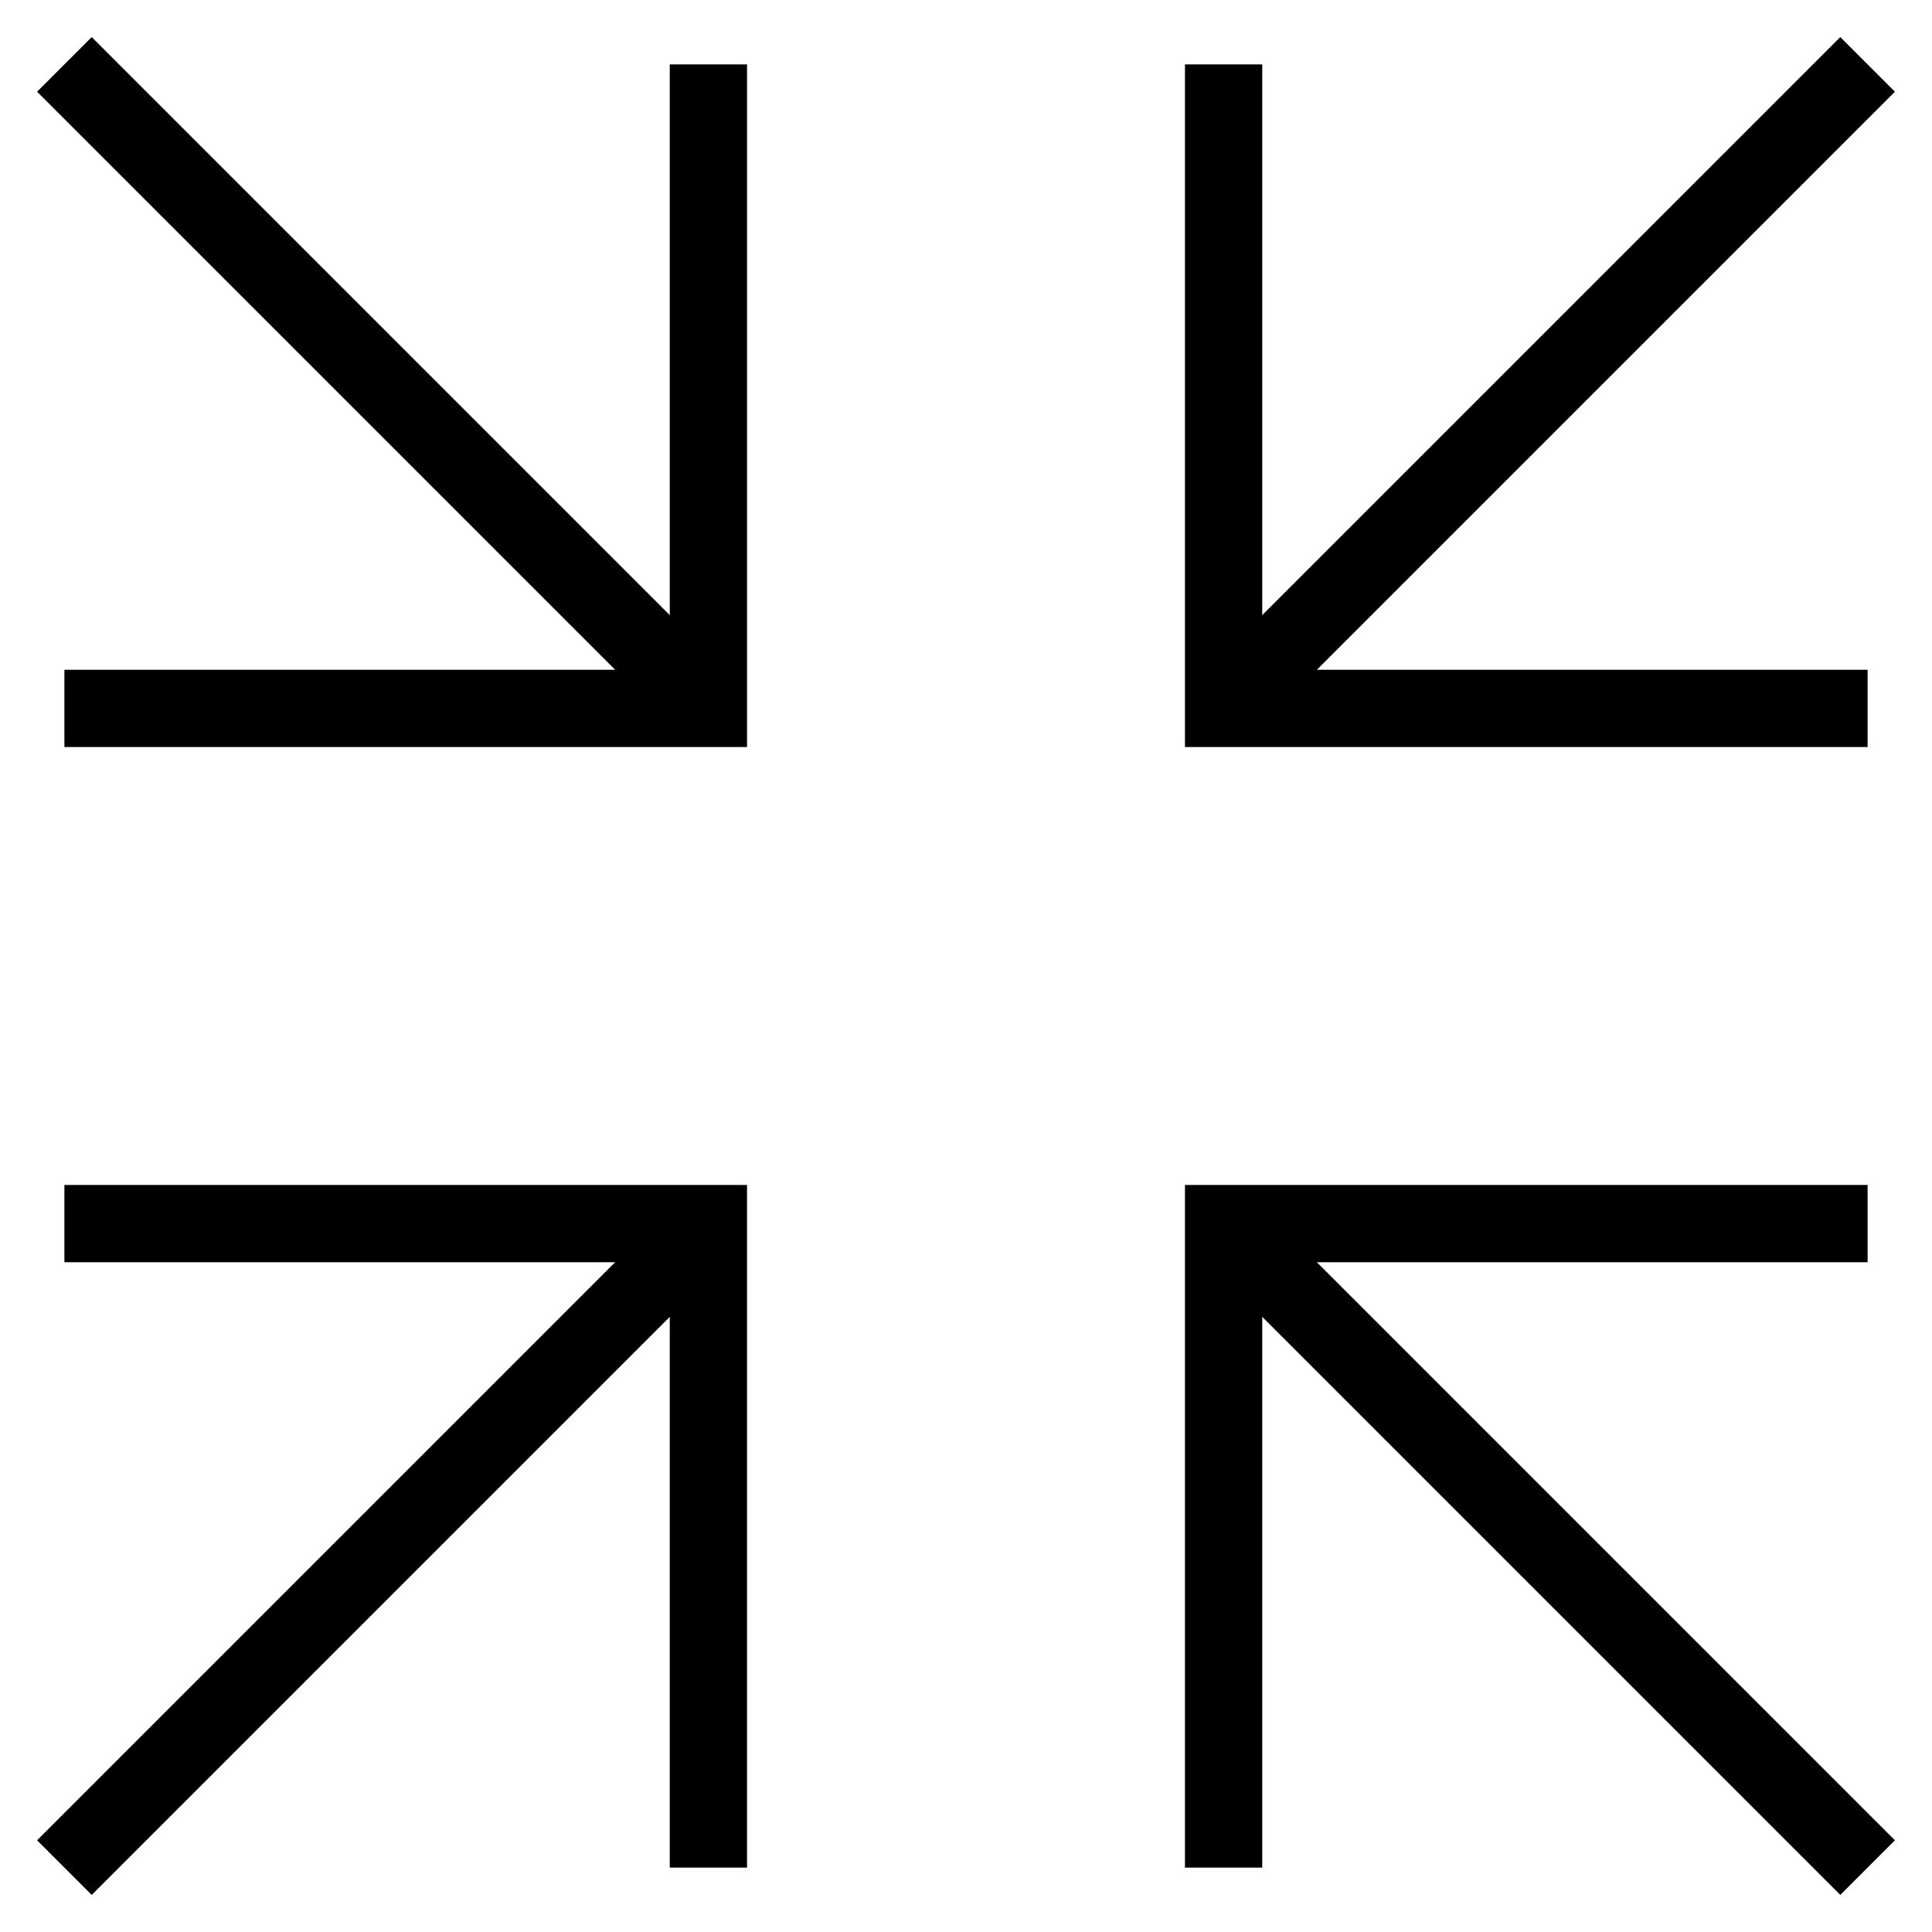
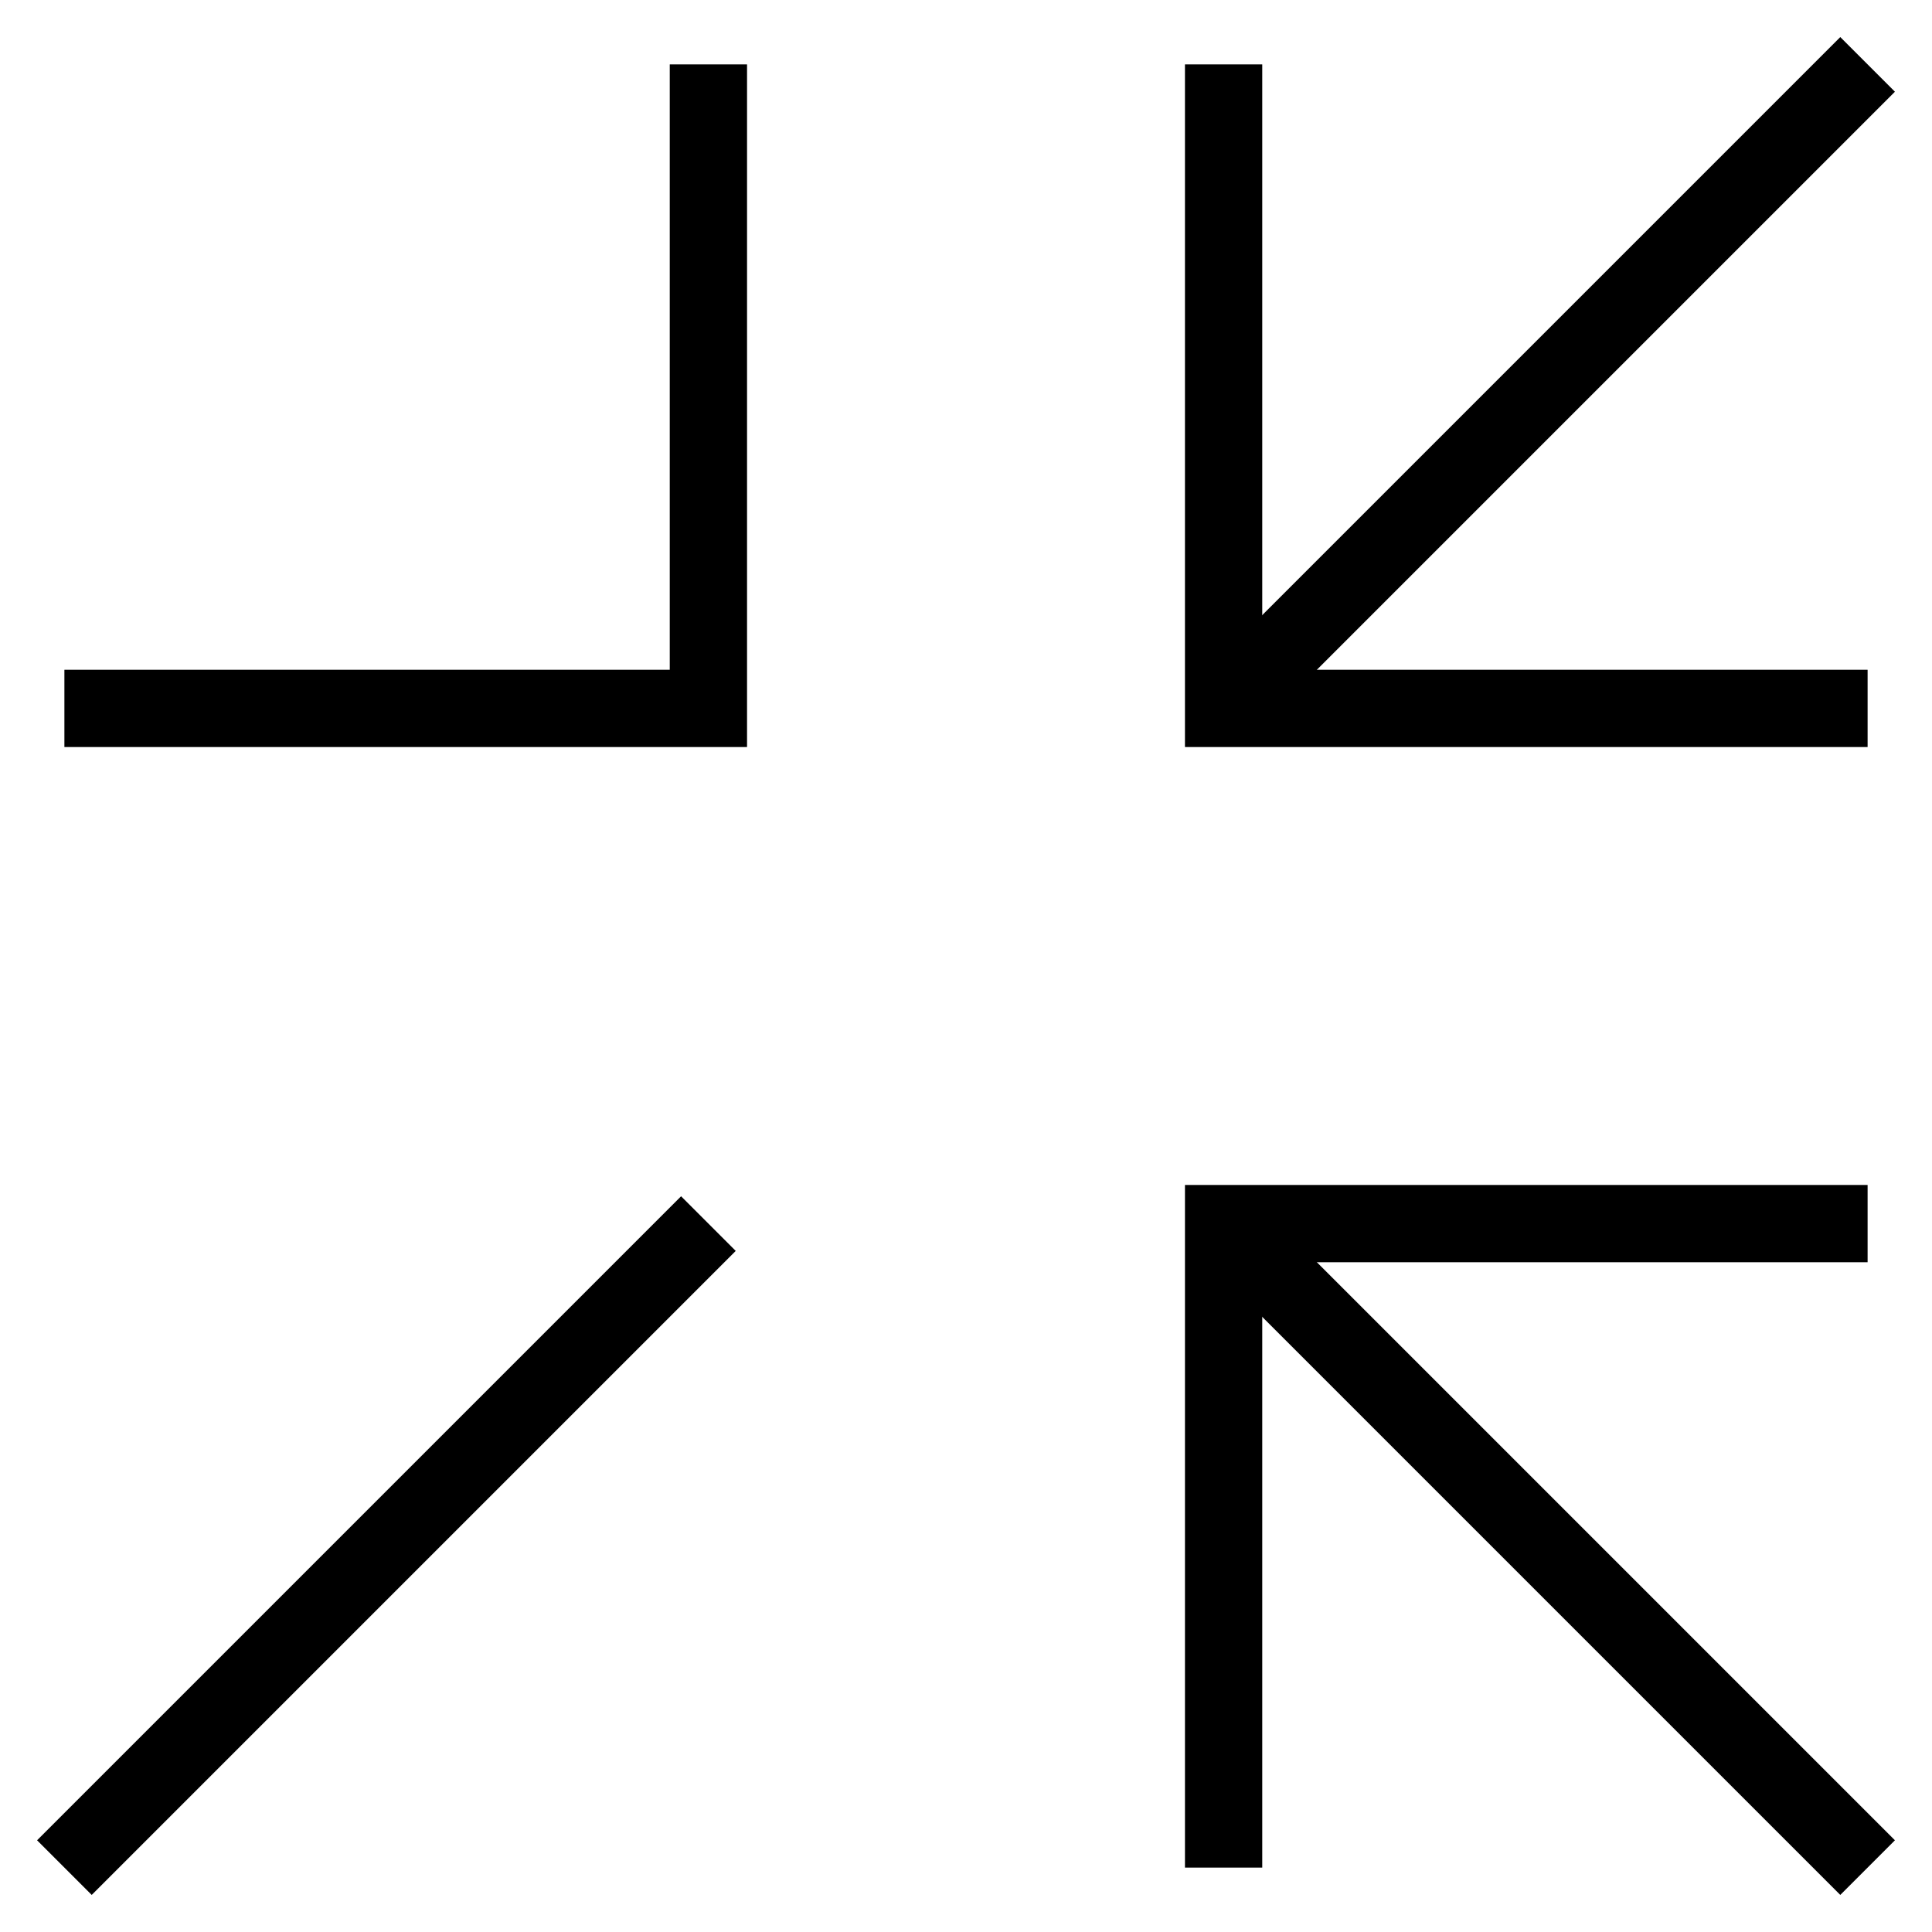
<svg xmlns="http://www.w3.org/2000/svg" width="30px" height="30px" viewBox="0 0 30 30" version="1.1">
  <title>icon-exit-fullscreen</title>
  <desc>Created with Sketch.</desc>
  <defs />
  <g id="Page-1" stroke="none" stroke-width="1" fill="none" fill-rule="evenodd">
    <g id="icon-exit-fullscreen" transform="translate(1, 1)" stroke="#000000" stroke-width="1.2">
-       <polyline id="Path-4" transform="translate(5, 23) rotate(180) translate(-5, -23) " points="0 18 0 28 10 28" />
      <path d="M0,28 L10,18" id="Path-3" transform="translate(5, 23) rotate(180) translate(-5, -23) " />
      <polyline id="Path-4" transform="translate(23, 23) scale(-1, 1) rotate(-180) translate(-23, -23) " points="18 18 18 28 28 28" />
      <path d="M18,28 L28,18" id="Path-3-Copy-4" transform="translate(23, 23) scale(-1, 1) rotate(-180) translate(-23, -23) " />
      <polyline id="Path-4-Copy-2" points="18 0 18 10 28 10" />
      <path d="M18,10 L28,0" id="Path-3" transform="translate(23, 5) rotate(180) translate(-23, -5) " />
      <polyline id="Path-4-Copy" transform="translate(5, 5) scale(-1, 1) translate(-5, -5) " points="0 0 0 10 10 10" />
-       <path d="M0,10 L10,0" id="Path-3-Copy" transform="translate(5, 5) scale(-1, 1) rotate(-180) translate(-5, -5) " />
    </g>
  </g>
</svg>